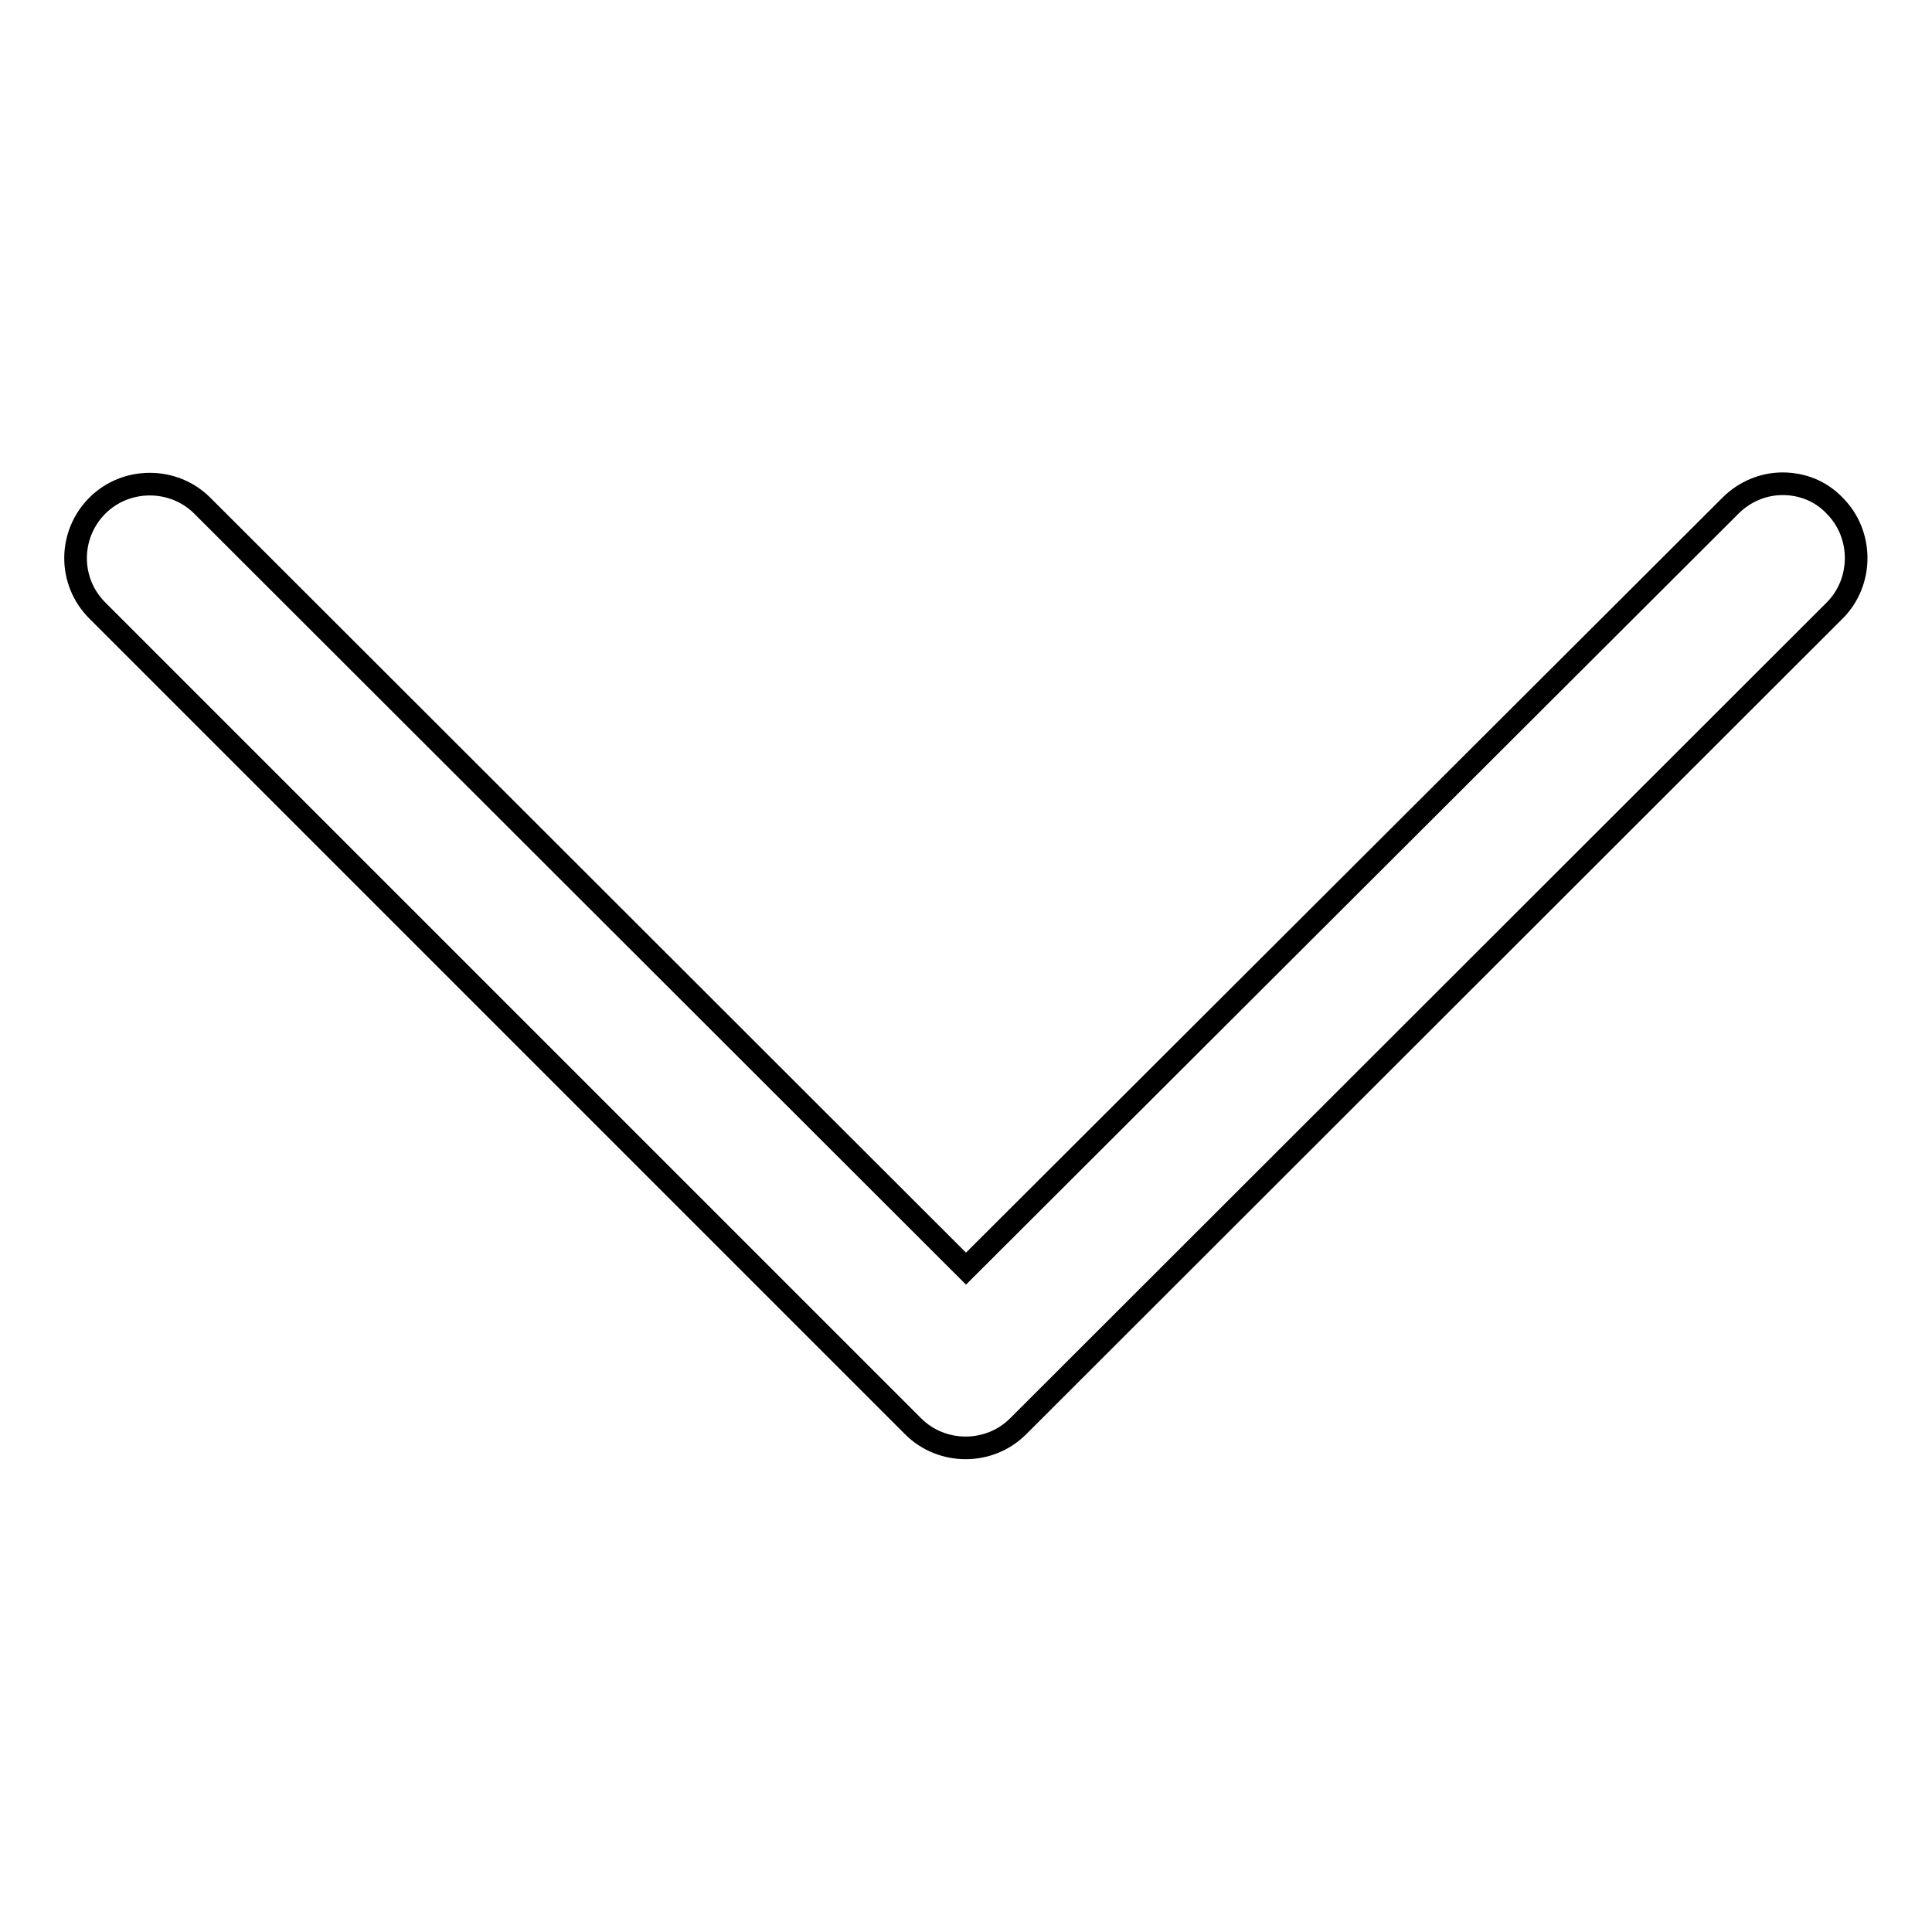
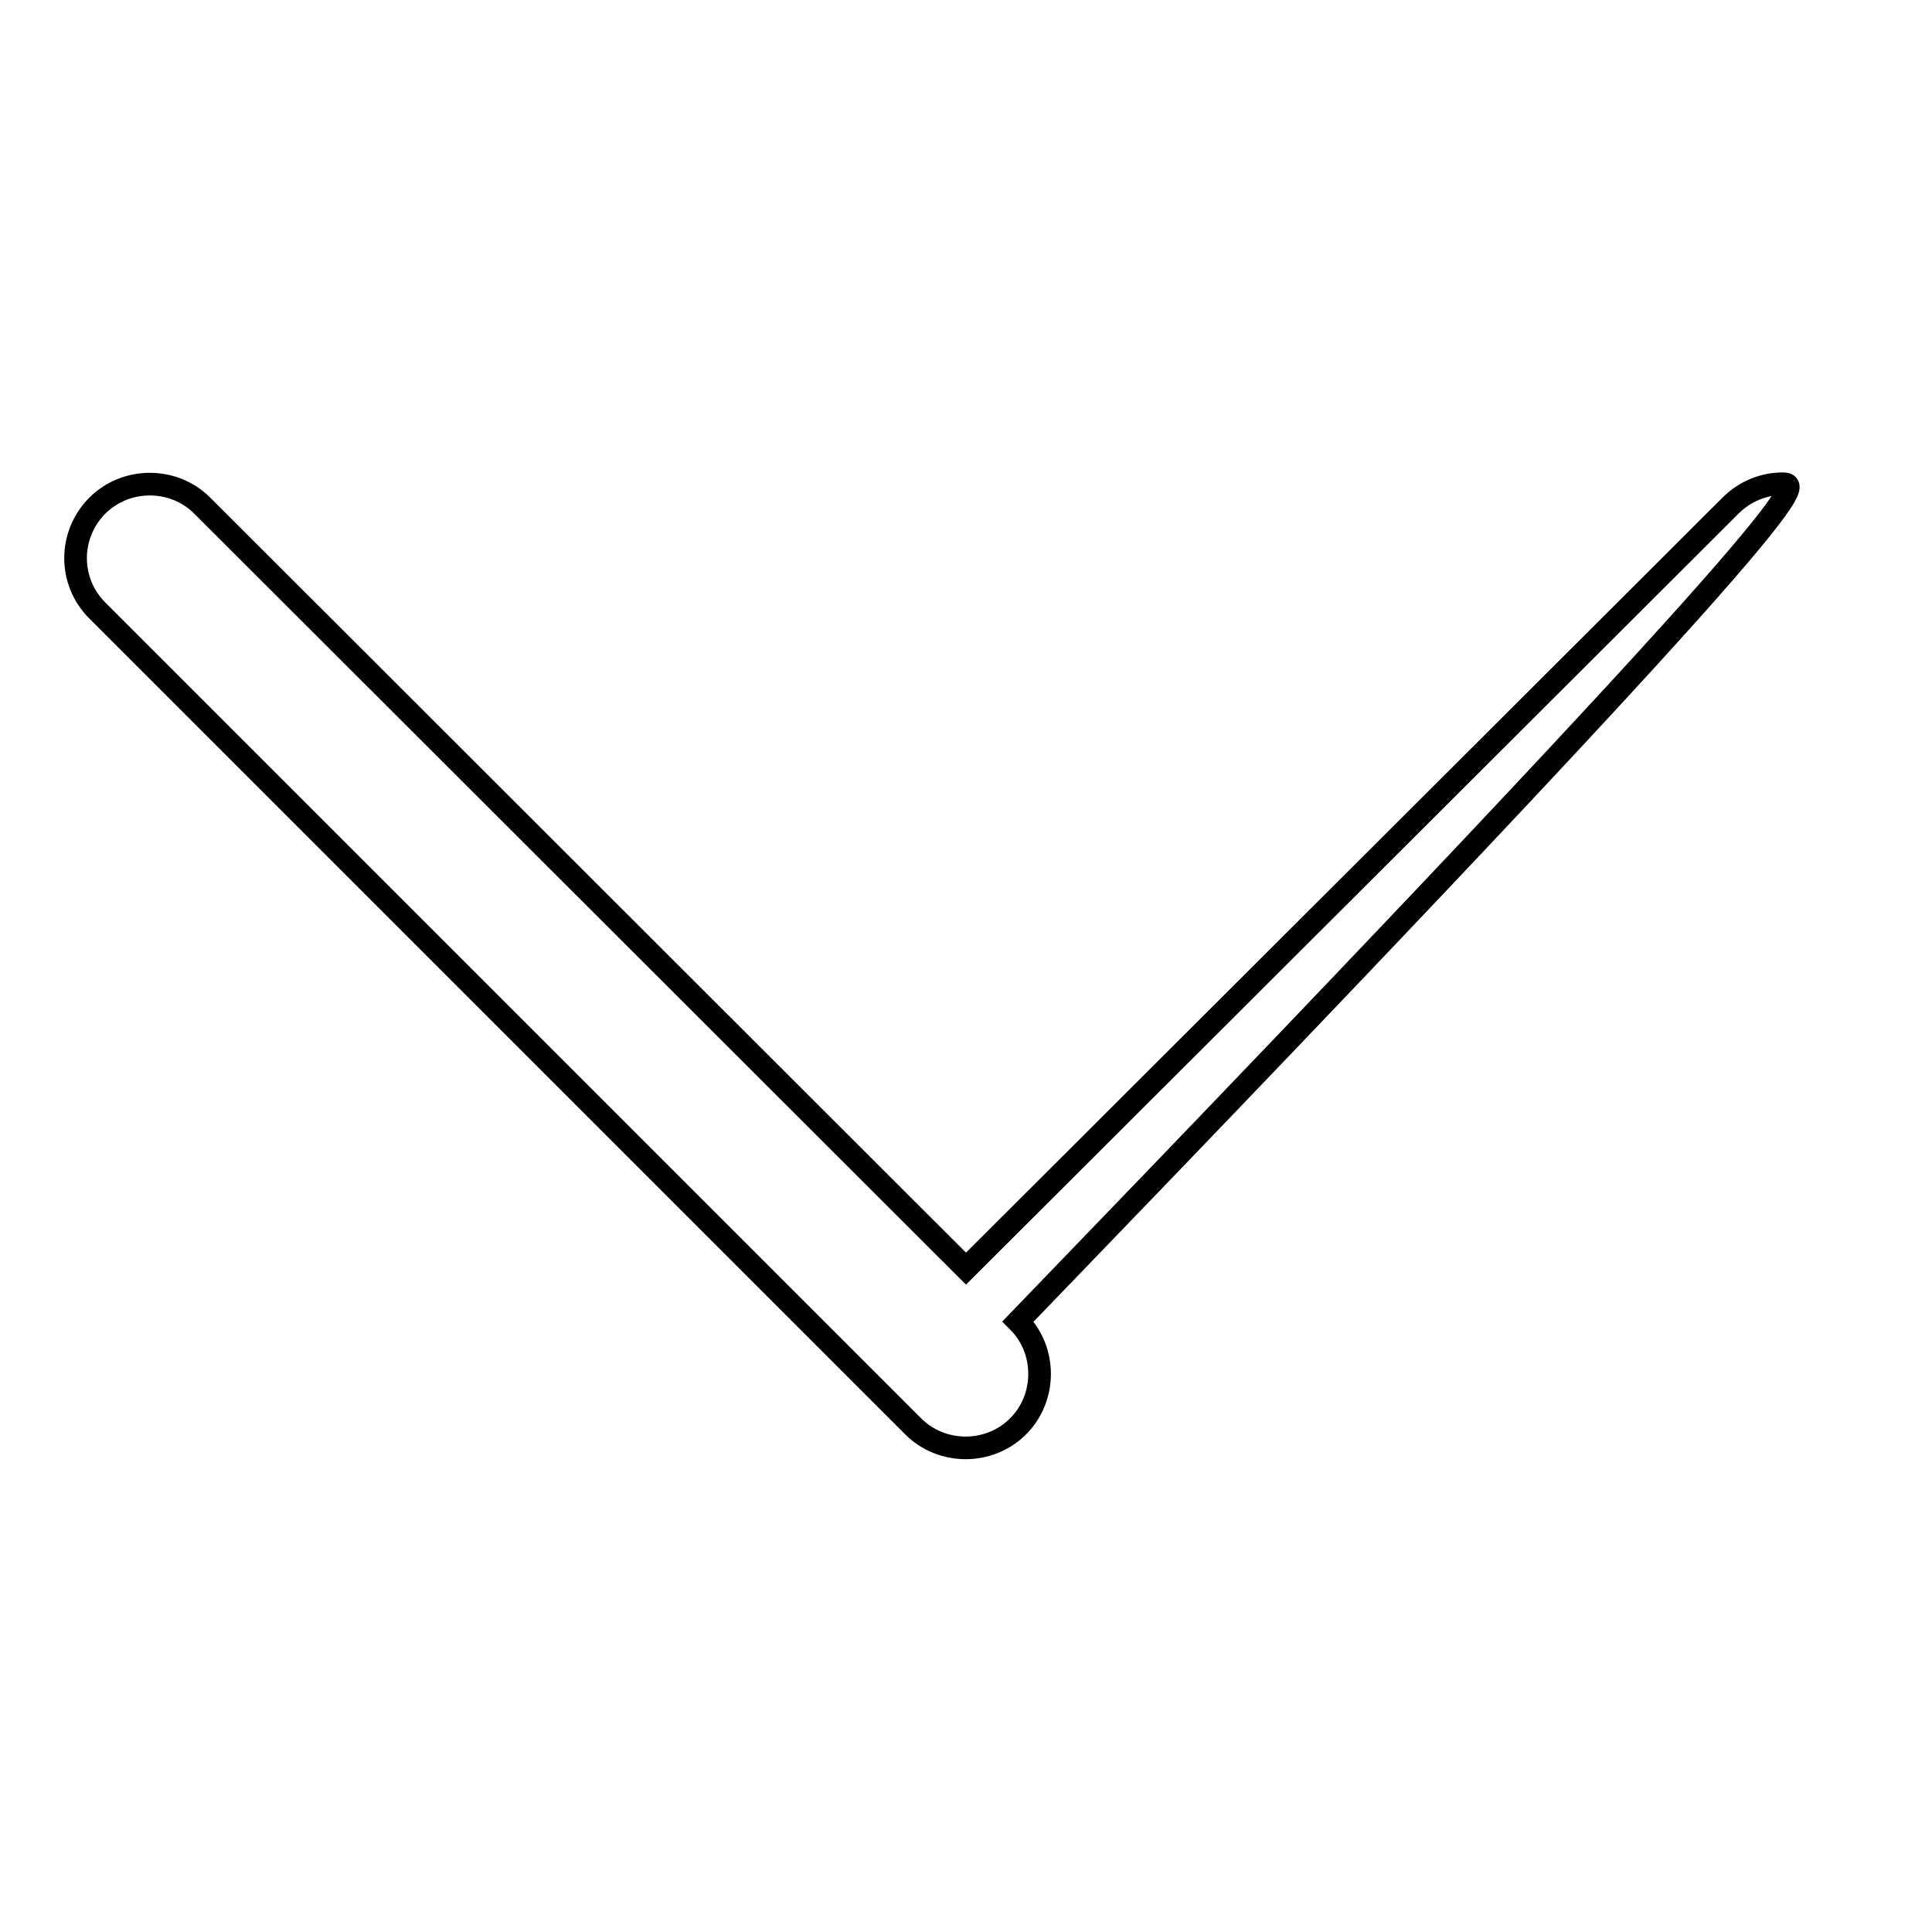
<svg xmlns="http://www.w3.org/2000/svg" version="1.1" x="0px" y="0px" viewBox="0 0 256 256" enable-background="new 0 0 256 256" xml:space="preserve">
  <g>
-     <path stroke-width="3" fill-opacity="0" stroke="#000000" d="M236.2,64.1c-2.5,0-5,1-6.9,2.9L128,168.1L26.8,67c-3.8-3.8-10.1-3.8-13.9,0S9,77,12.9,80.9L121,189 c3.8,3.8,10.1,3.8,13.9,0L243.1,80.9c3.8-3.8,3.8-10.1,0-13.9C241.2,65,238.7,64.1,236.2,64.1z" />
+     <path stroke-width="3" fill-opacity="0" stroke="#000000" d="M236.2,64.1c-2.5,0-5,1-6.9,2.9L128,168.1L26.8,67c-3.8-3.8-10.1-3.8-13.9,0S9,77,12.9,80.9L121,189 c3.8,3.8,10.1,3.8,13.9,0c3.8-3.8,3.8-10.1,0-13.9C241.2,65,238.7,64.1,236.2,64.1z" />
  </g>
</svg>